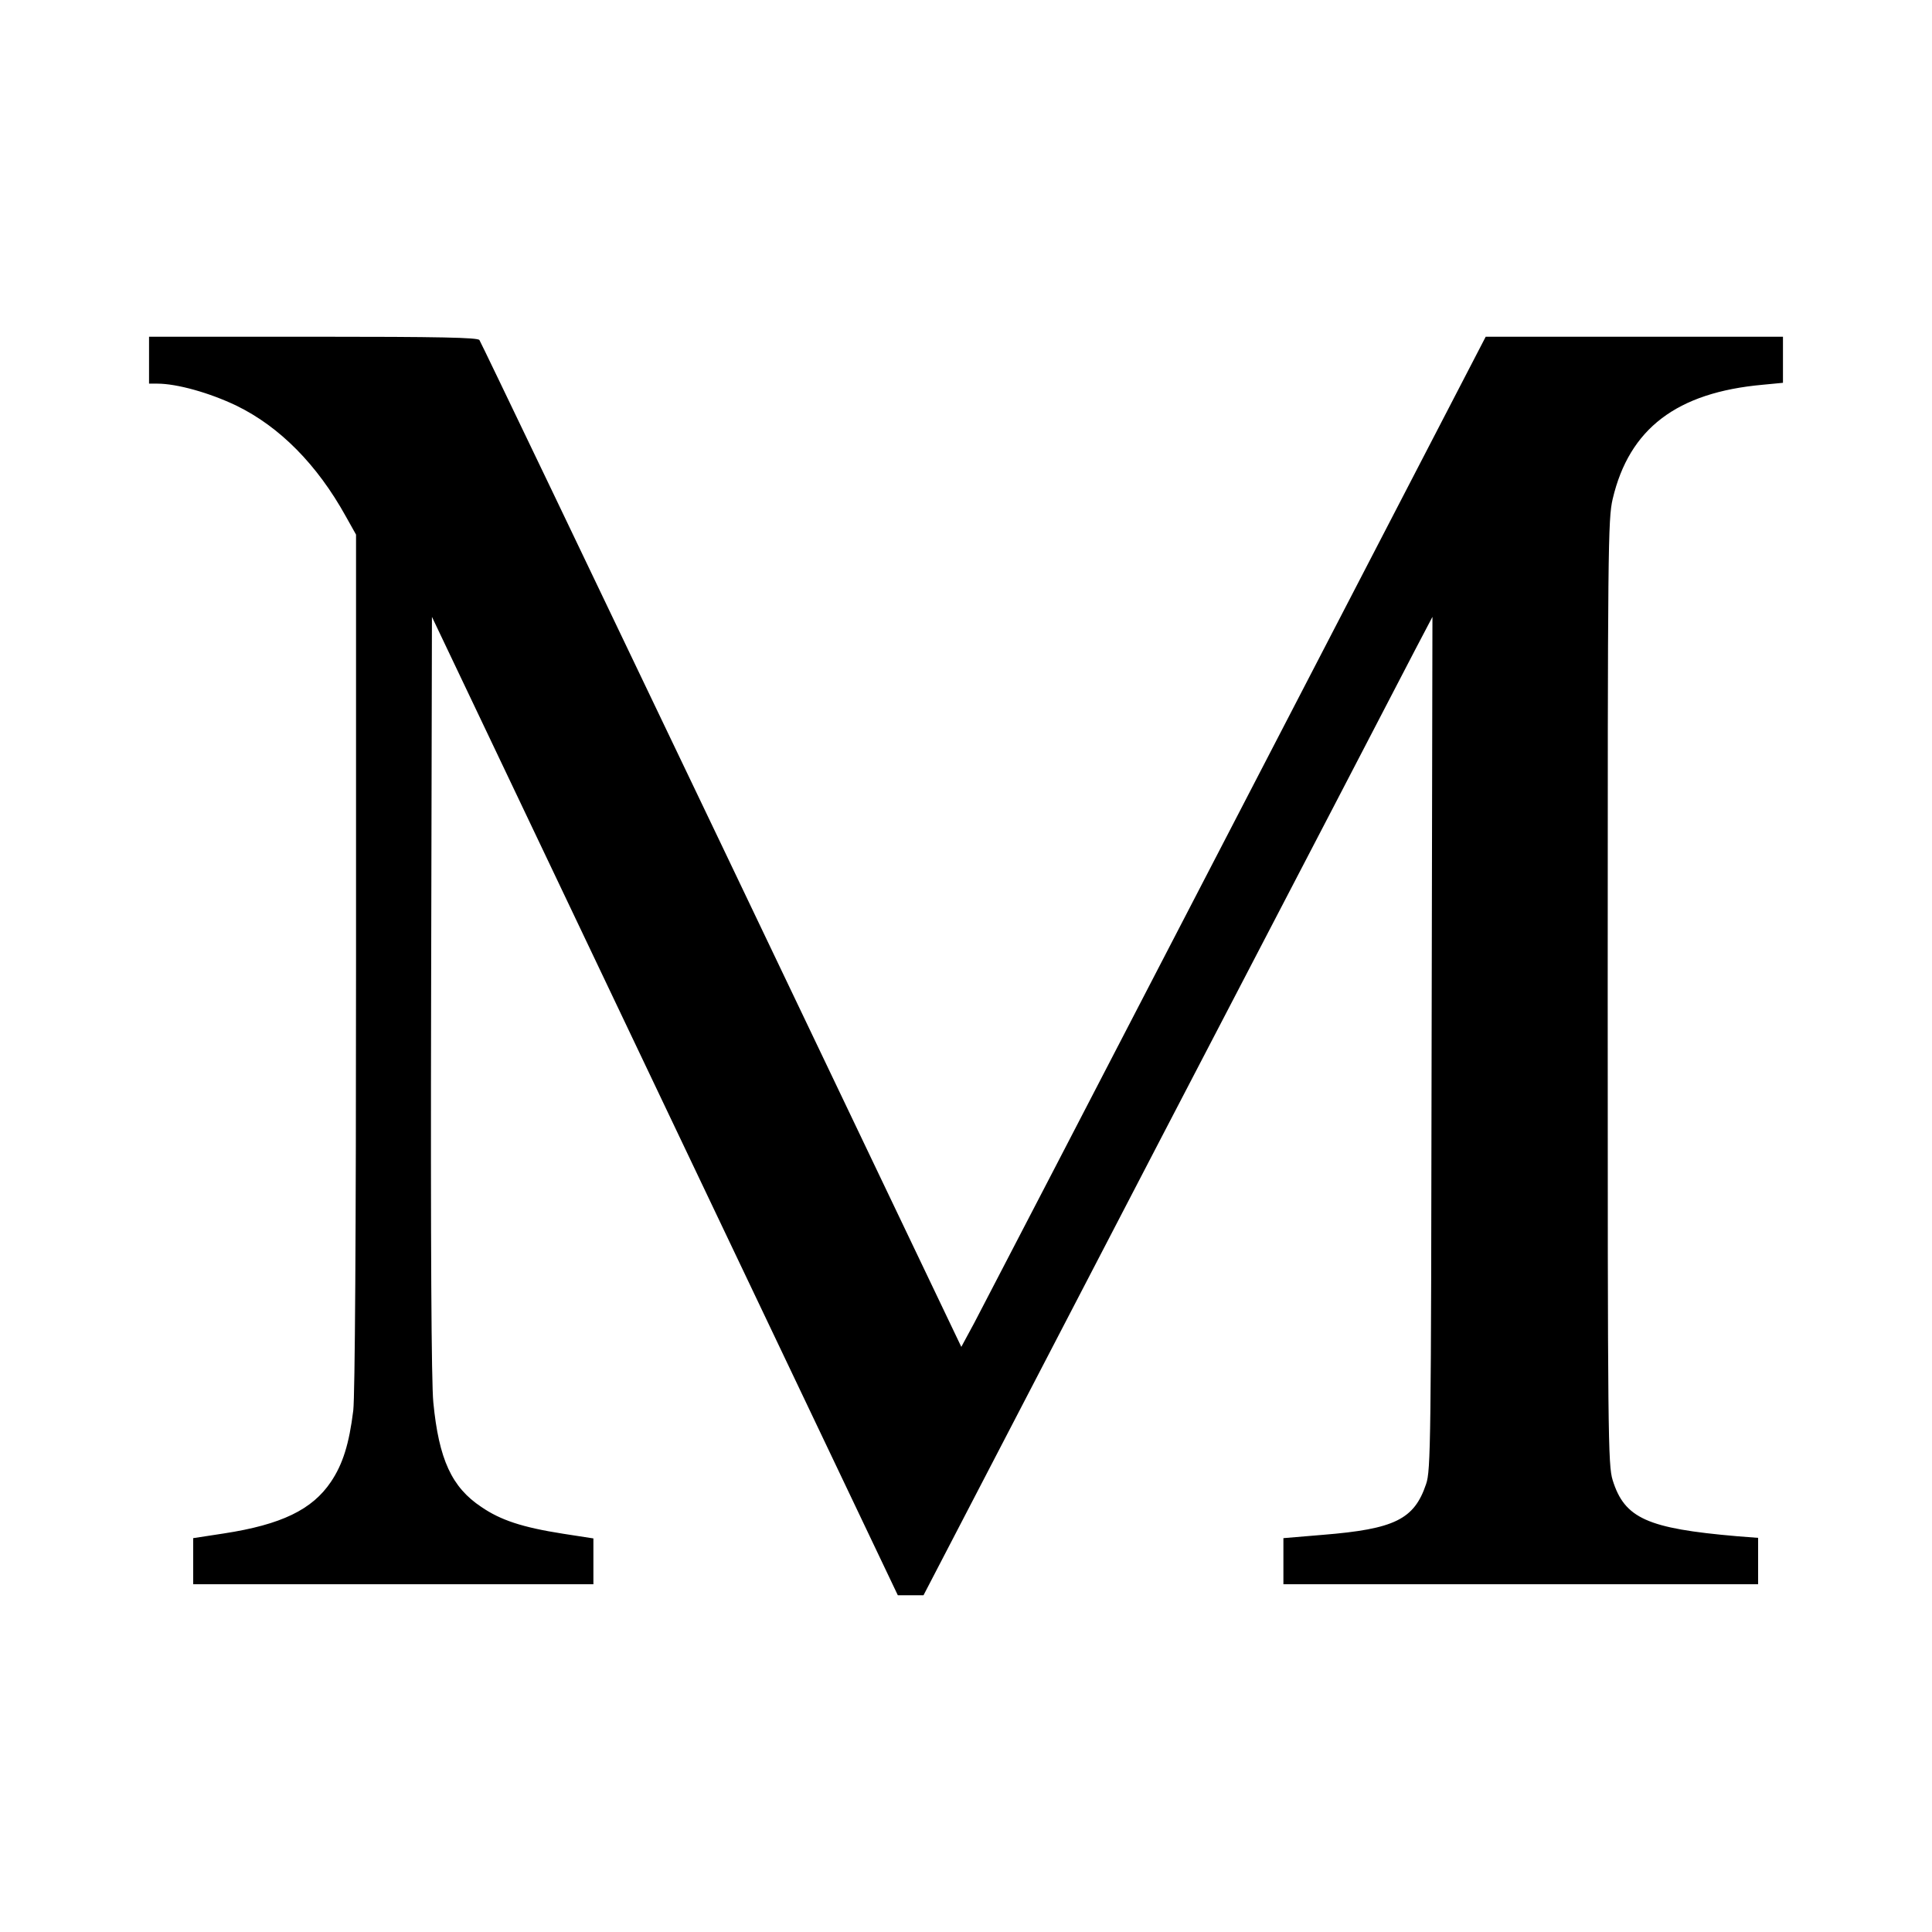
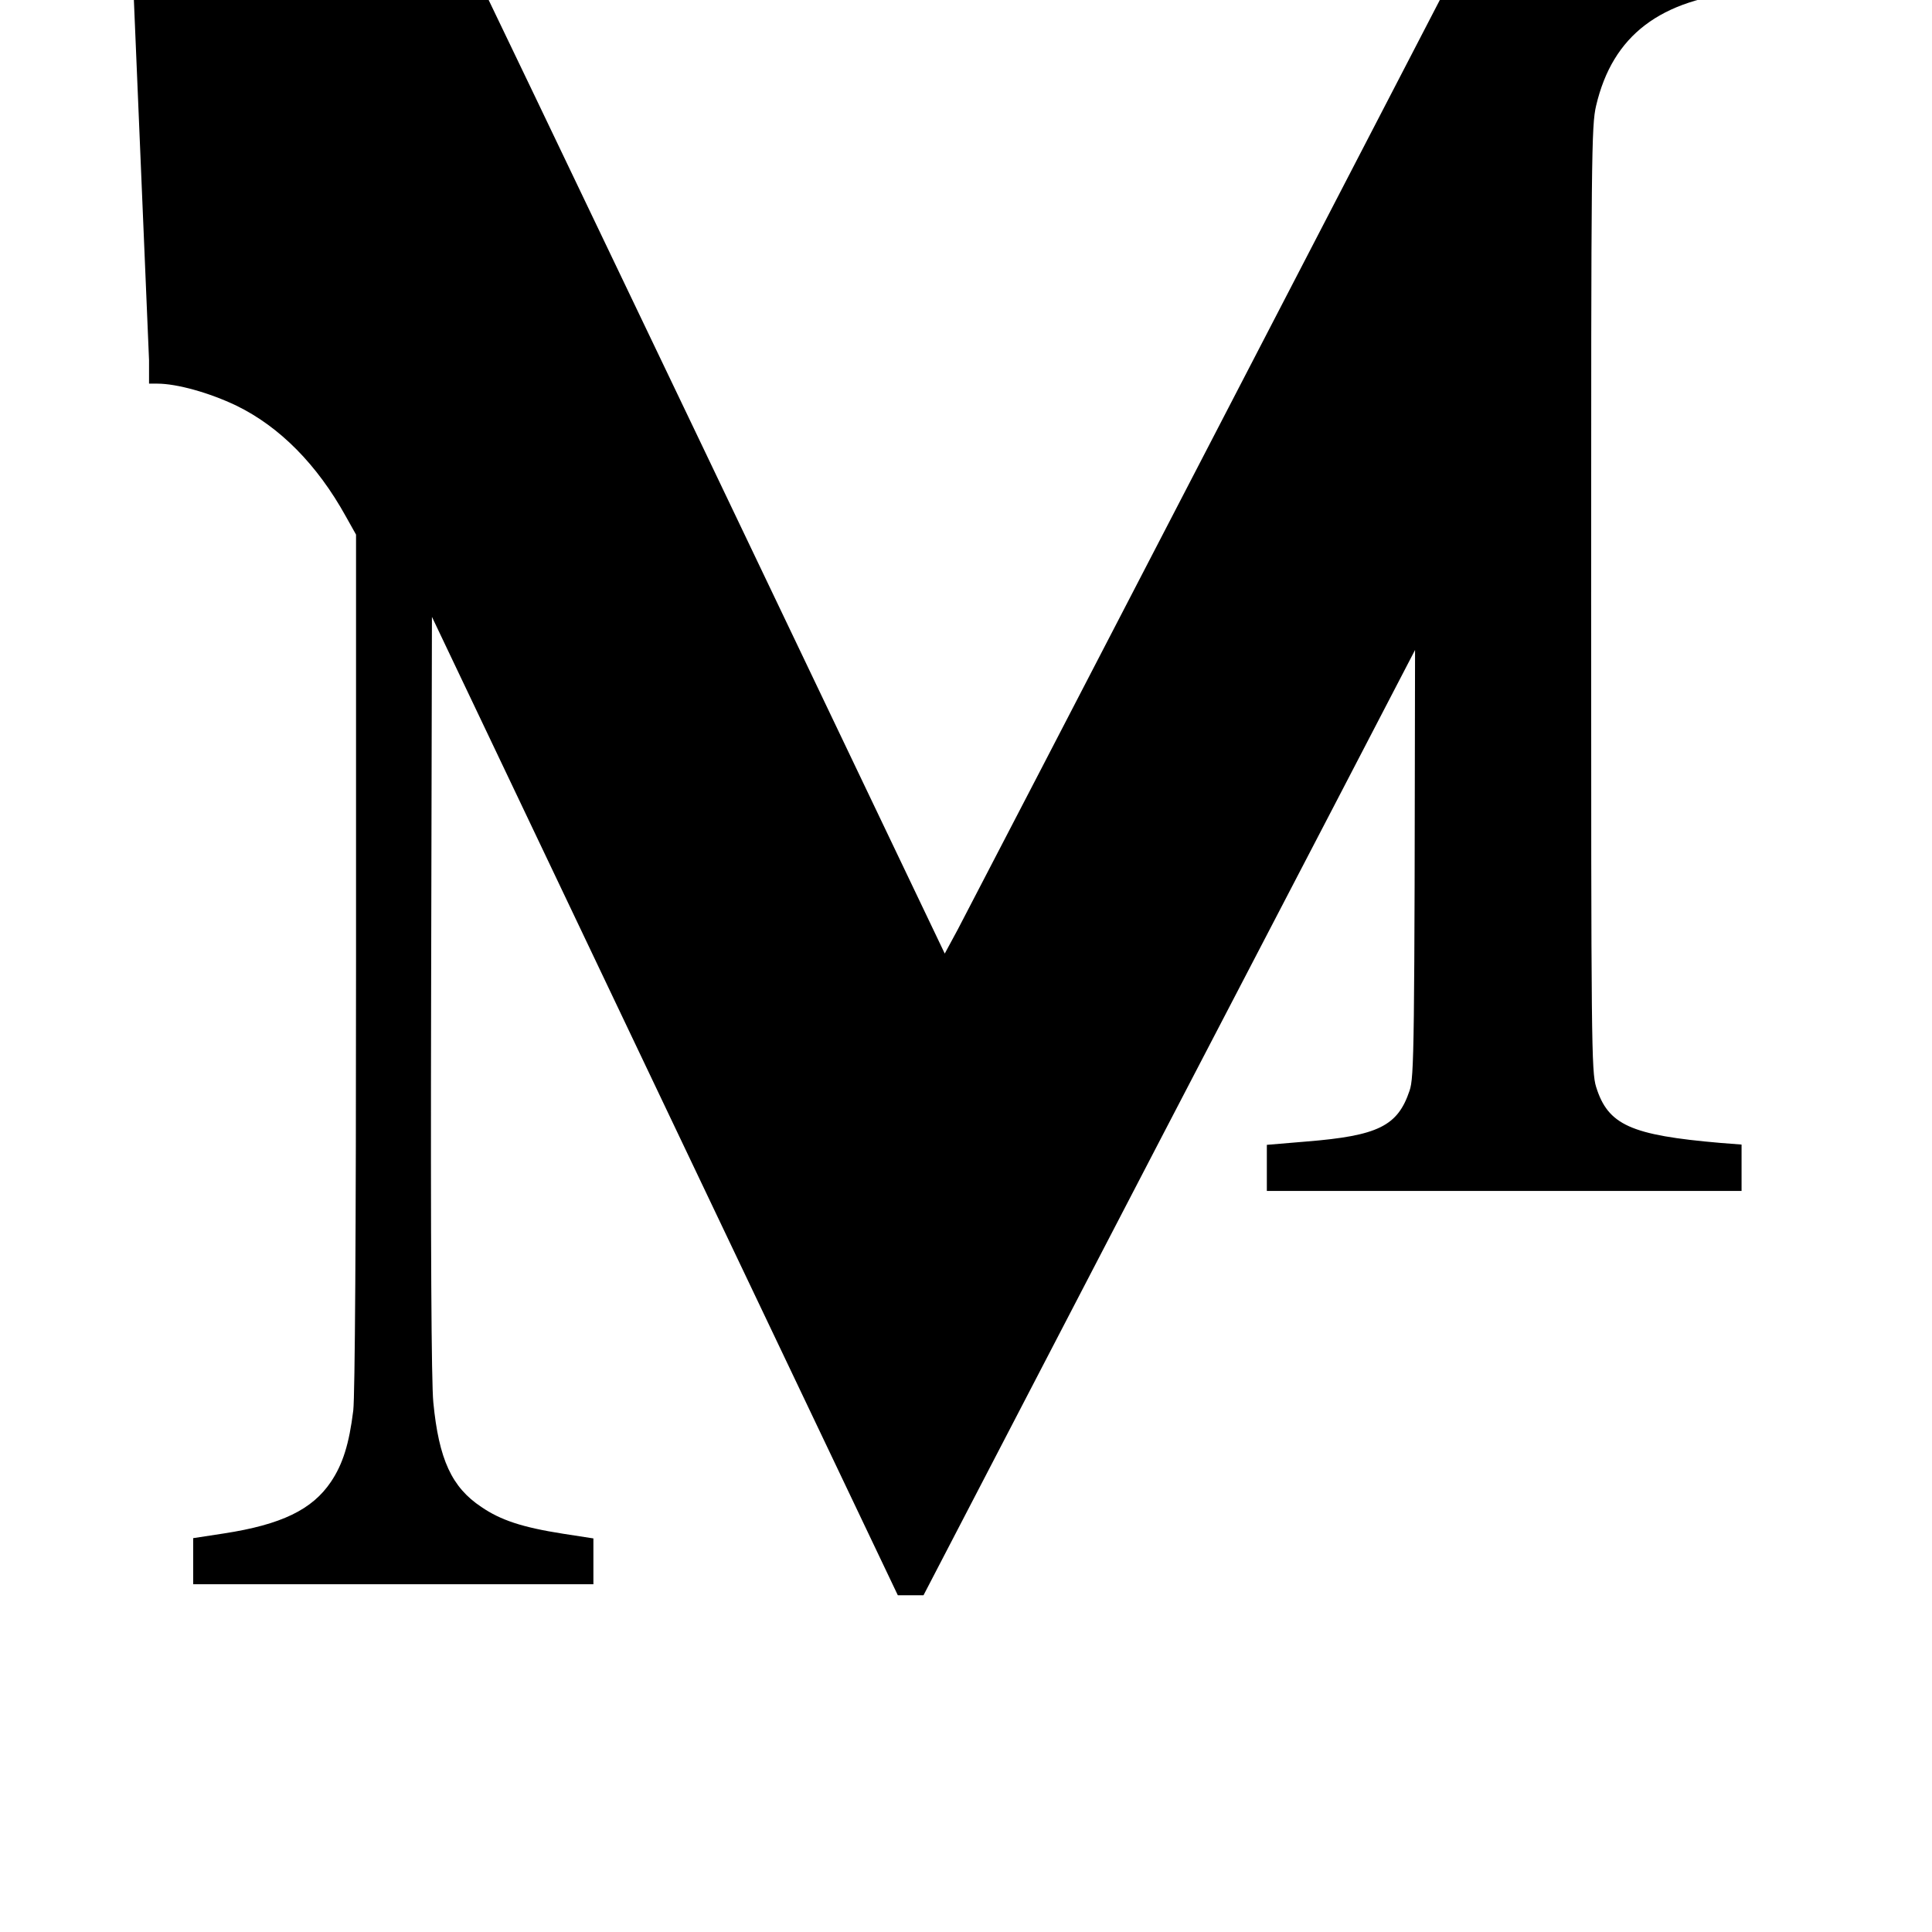
<svg xmlns="http://www.w3.org/2000/svg" version="1.0" width="700pt" height="700pt" viewBox="0 0 700 700" preserveAspectRatio="xMidYMid meet">
  <g transform="translate(0,700) scale(0.1,-0.1)" fill="#000000" stroke="none">
-     <path d="M540 5695 l0 -85 30 0 c71 0 189 -33 287 -80 156 -76 292 -213 396 -401 l37 -66 0 -1544 c0 -1010 -4 -1574 -10 -1629 -15 -122 -38 -195 -81 -259 -68 -101 -180 -155 -388 -187 l-111 -17 0 -83 0 -84 725 0 725 0 0 83 0 83 -110 17 c-147 23 -226 49 -296 97 -107 71 -154 172 -174 379 -7 71 -10 561 -8 1476 l3 1370 844 -1773 844 -1772 47 0 46 0 859 1653 c473 908 888 1706 922 1772 l63 120 -3 -1545 c-2 -1450 -3 -1548 -20 -1597 -43 -128 -114 -163 -374 -184 l-143 -12 0 -84 0 -83 860 0 860 0 0 84 0 84 -77 6 c-325 28 -407 65 -450 203 -17 55 -18 153 -18 1768 0 1615 1 1714 18 1787 60 255 232 386 544 414 l73 7 0 83 0 84 -539 0 -538 0 -903 -1742 c-497 -959 -924 -1782 -950 -1831 l-47 -87 -868 1817 c-478 1000 -873 1824 -878 1831 -7 9 -140 12 -603 12 l-594 0 0 -85z" />
+     <path d="M540 5695 l0 -85 30 0 c71 0 189 -33 287 -80 156 -76 292 -213 396 -401 l37 -66 0 -1544 c0 -1010 -4 -1574 -10 -1629 -15 -122 -38 -195 -81 -259 -68 -101 -180 -155 -388 -187 l-111 -17 0 -83 0 -84 725 0 725 0 0 83 0 83 -110 17 c-147 23 -226 49 -296 97 -107 71 -154 172 -174 379 -7 71 -10 561 -8 1476 l3 1370 844 -1773 844 -1772 47 0 46 0 859 1653 c473 908 888 1706 922 1772 c-2 -1450 -3 -1548 -20 -1597 -43 -128 -114 -163 -374 -184 l-143 -12 0 -84 0 -83 860 0 860 0 0 84 0 84 -77 6 c-325 28 -407 65 -450 203 -17 55 -18 153 -18 1768 0 1615 1 1714 18 1787 60 255 232 386 544 414 l73 7 0 83 0 84 -539 0 -538 0 -903 -1742 c-497 -959 -924 -1782 -950 -1831 l-47 -87 -868 1817 c-478 1000 -873 1824 -878 1831 -7 9 -140 12 -603 12 l-594 0 0 -85z" />
  </g>
</svg>